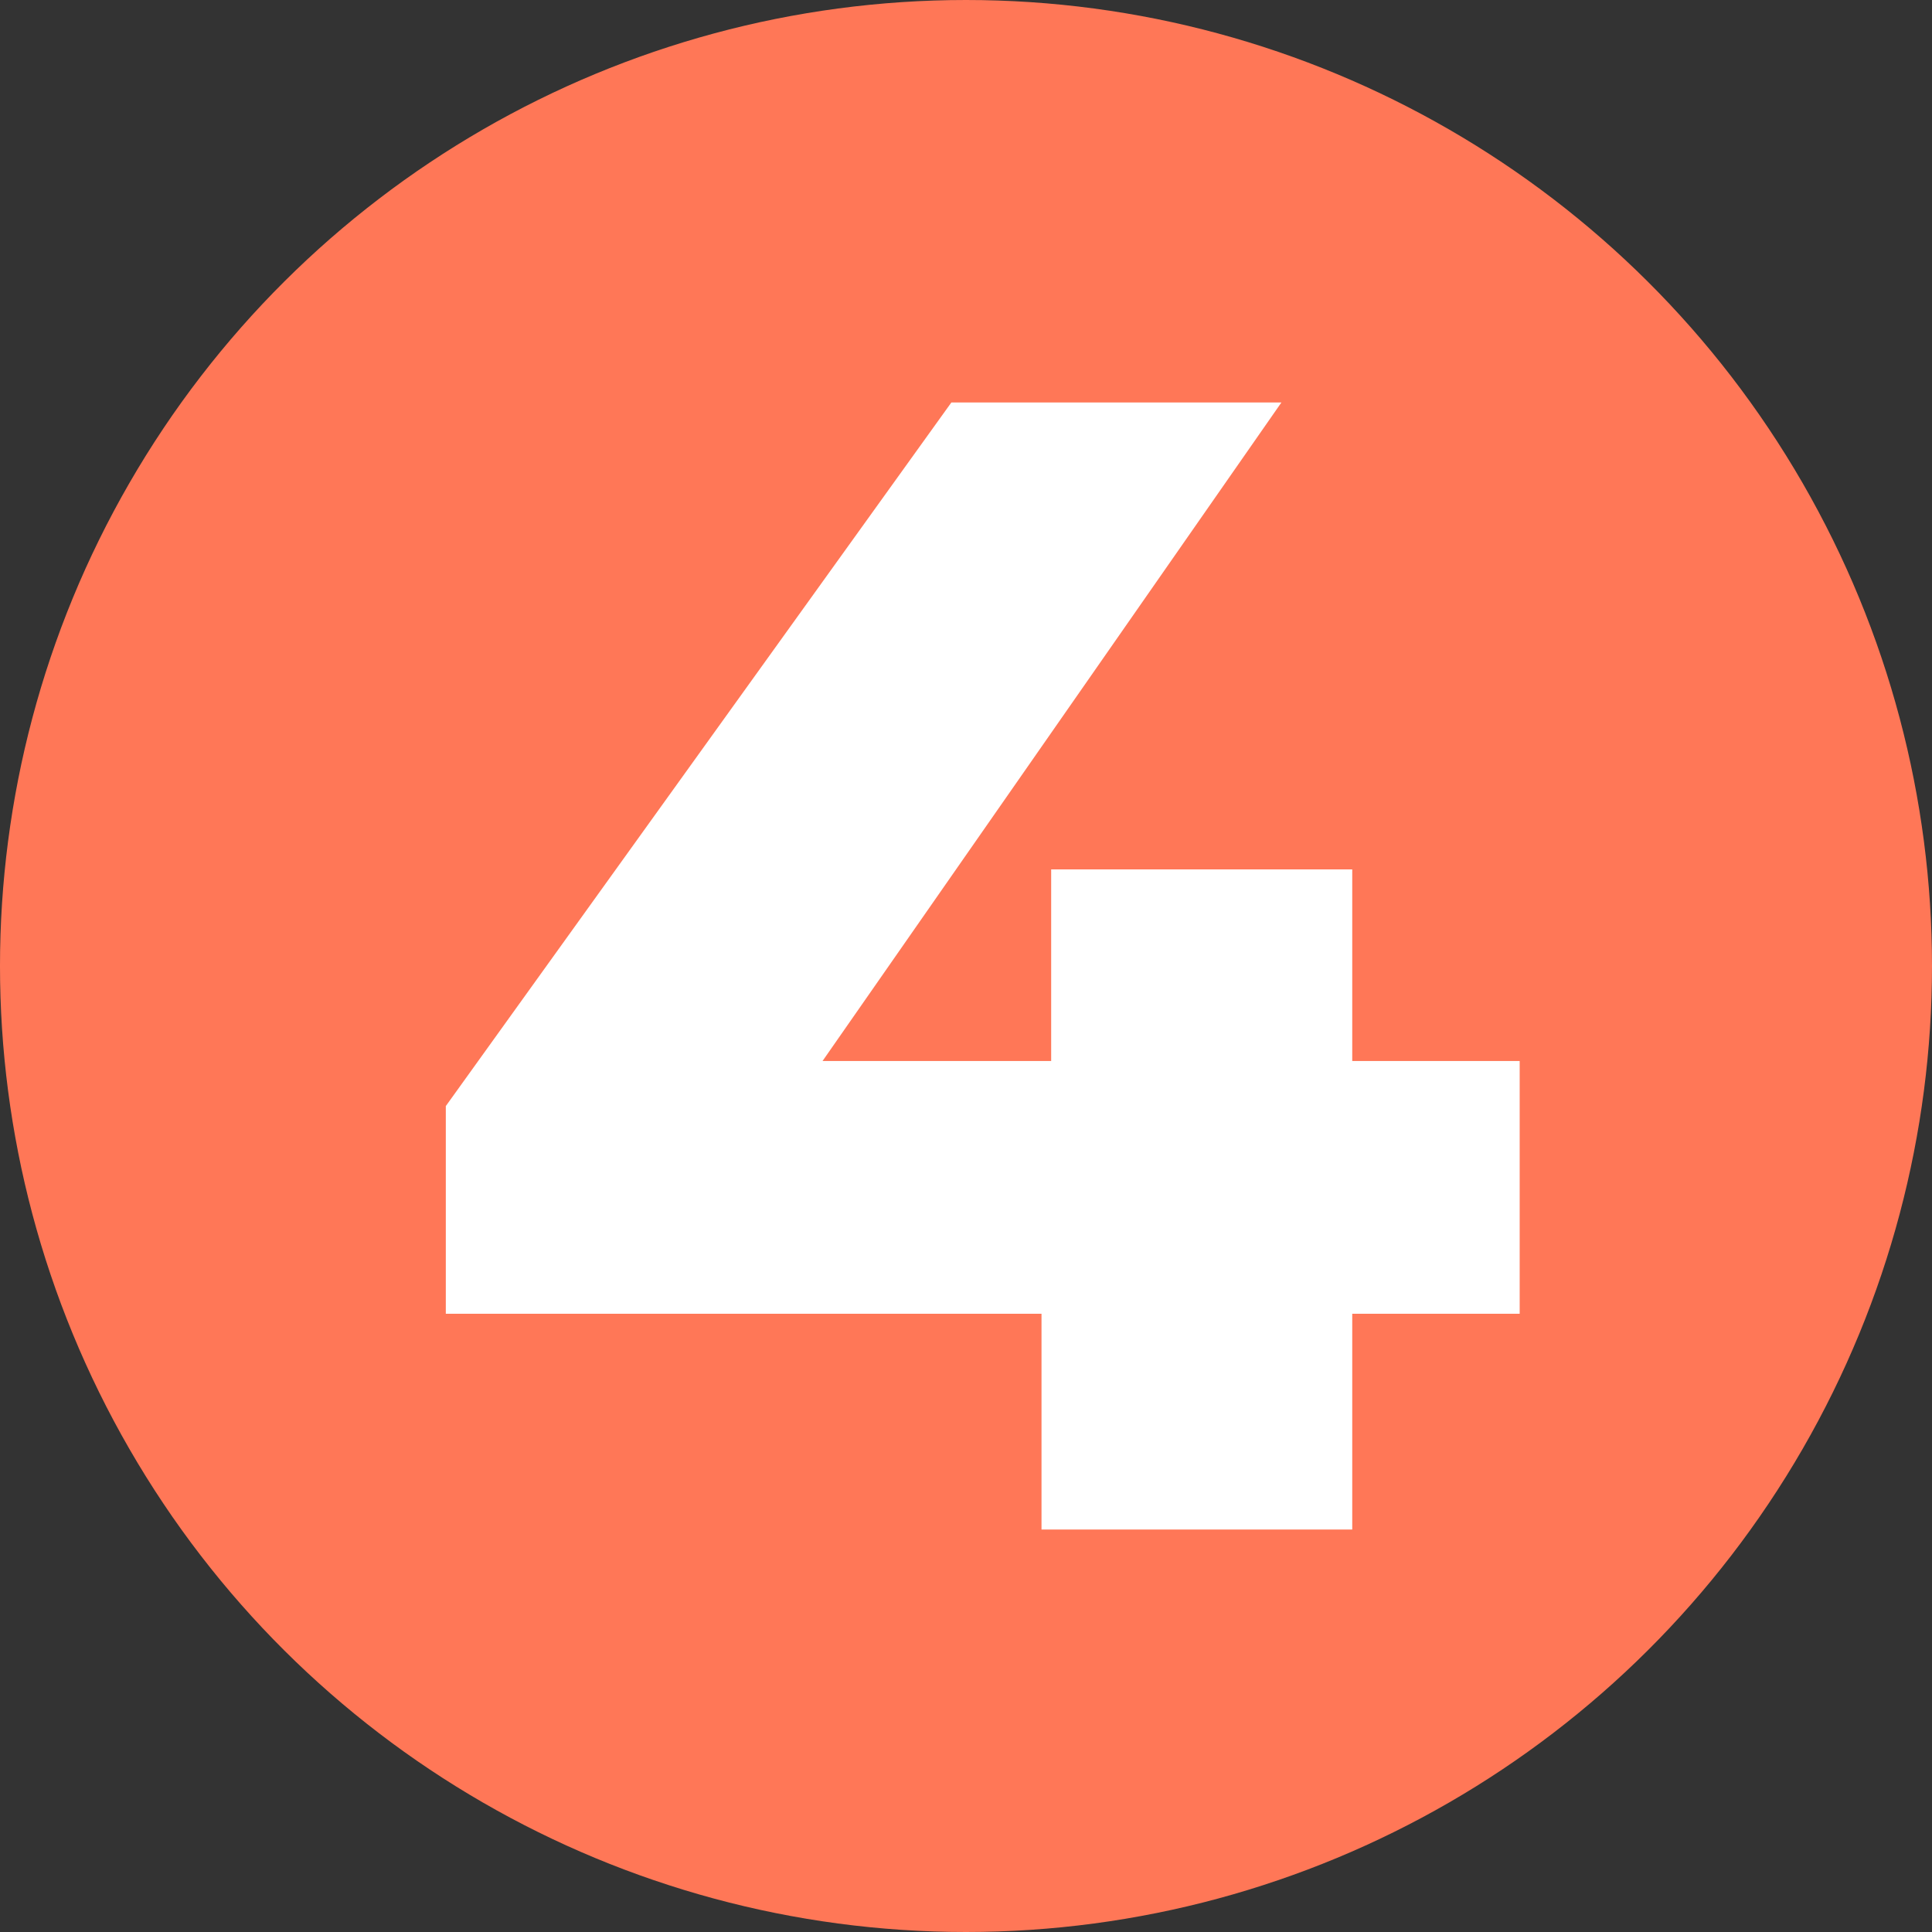
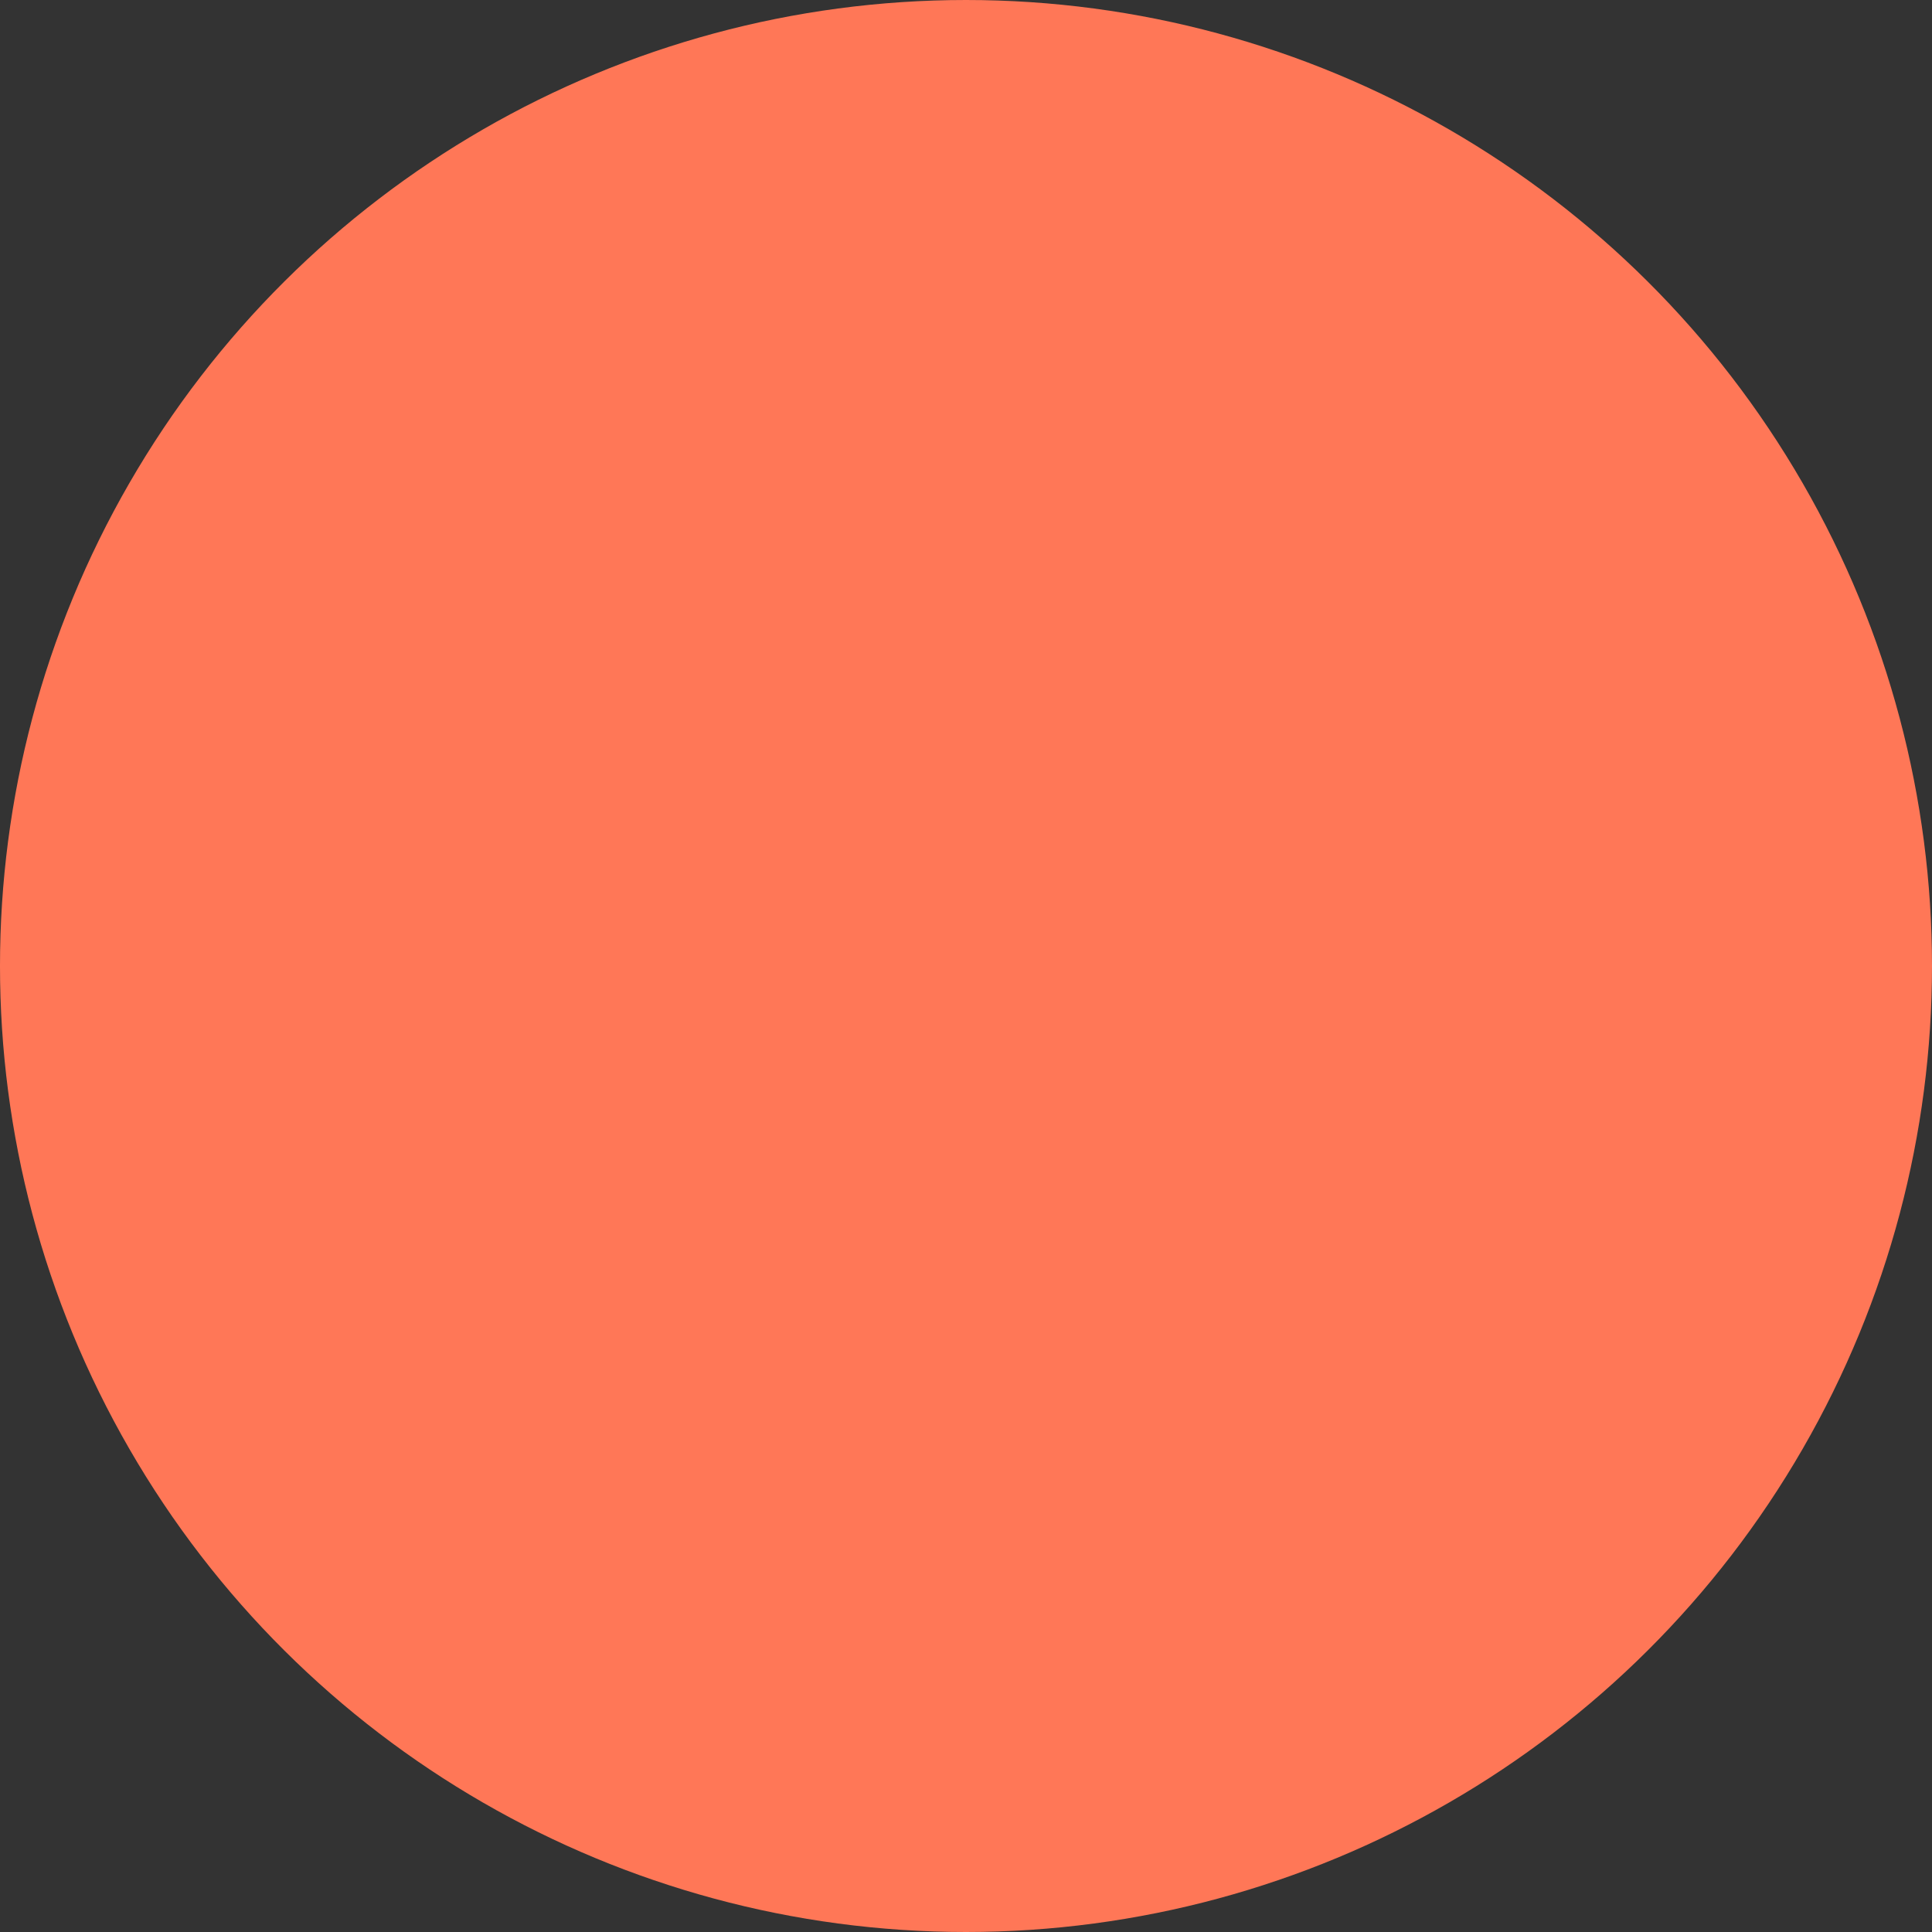
<svg xmlns="http://www.w3.org/2000/svg" width="24" height="24" viewBox="0 0 24 24" fill="none">
  <rect x="0" y="0" width="24" height="24" fill="#333333" stroke="none" />
  <ellipse cx="12" cy="12" rx="12" ry="12" transform="rotate(90 12 12)" fill="#FF7757" />
-   <path d="M18.878 16.32H16.798V19H12.938V16.32H5.538V13.74L11.818 5H15.918L10.218 13.18H13.058V10.8H16.798V13.18H18.878V16.32Z" fill="white" />
</svg>